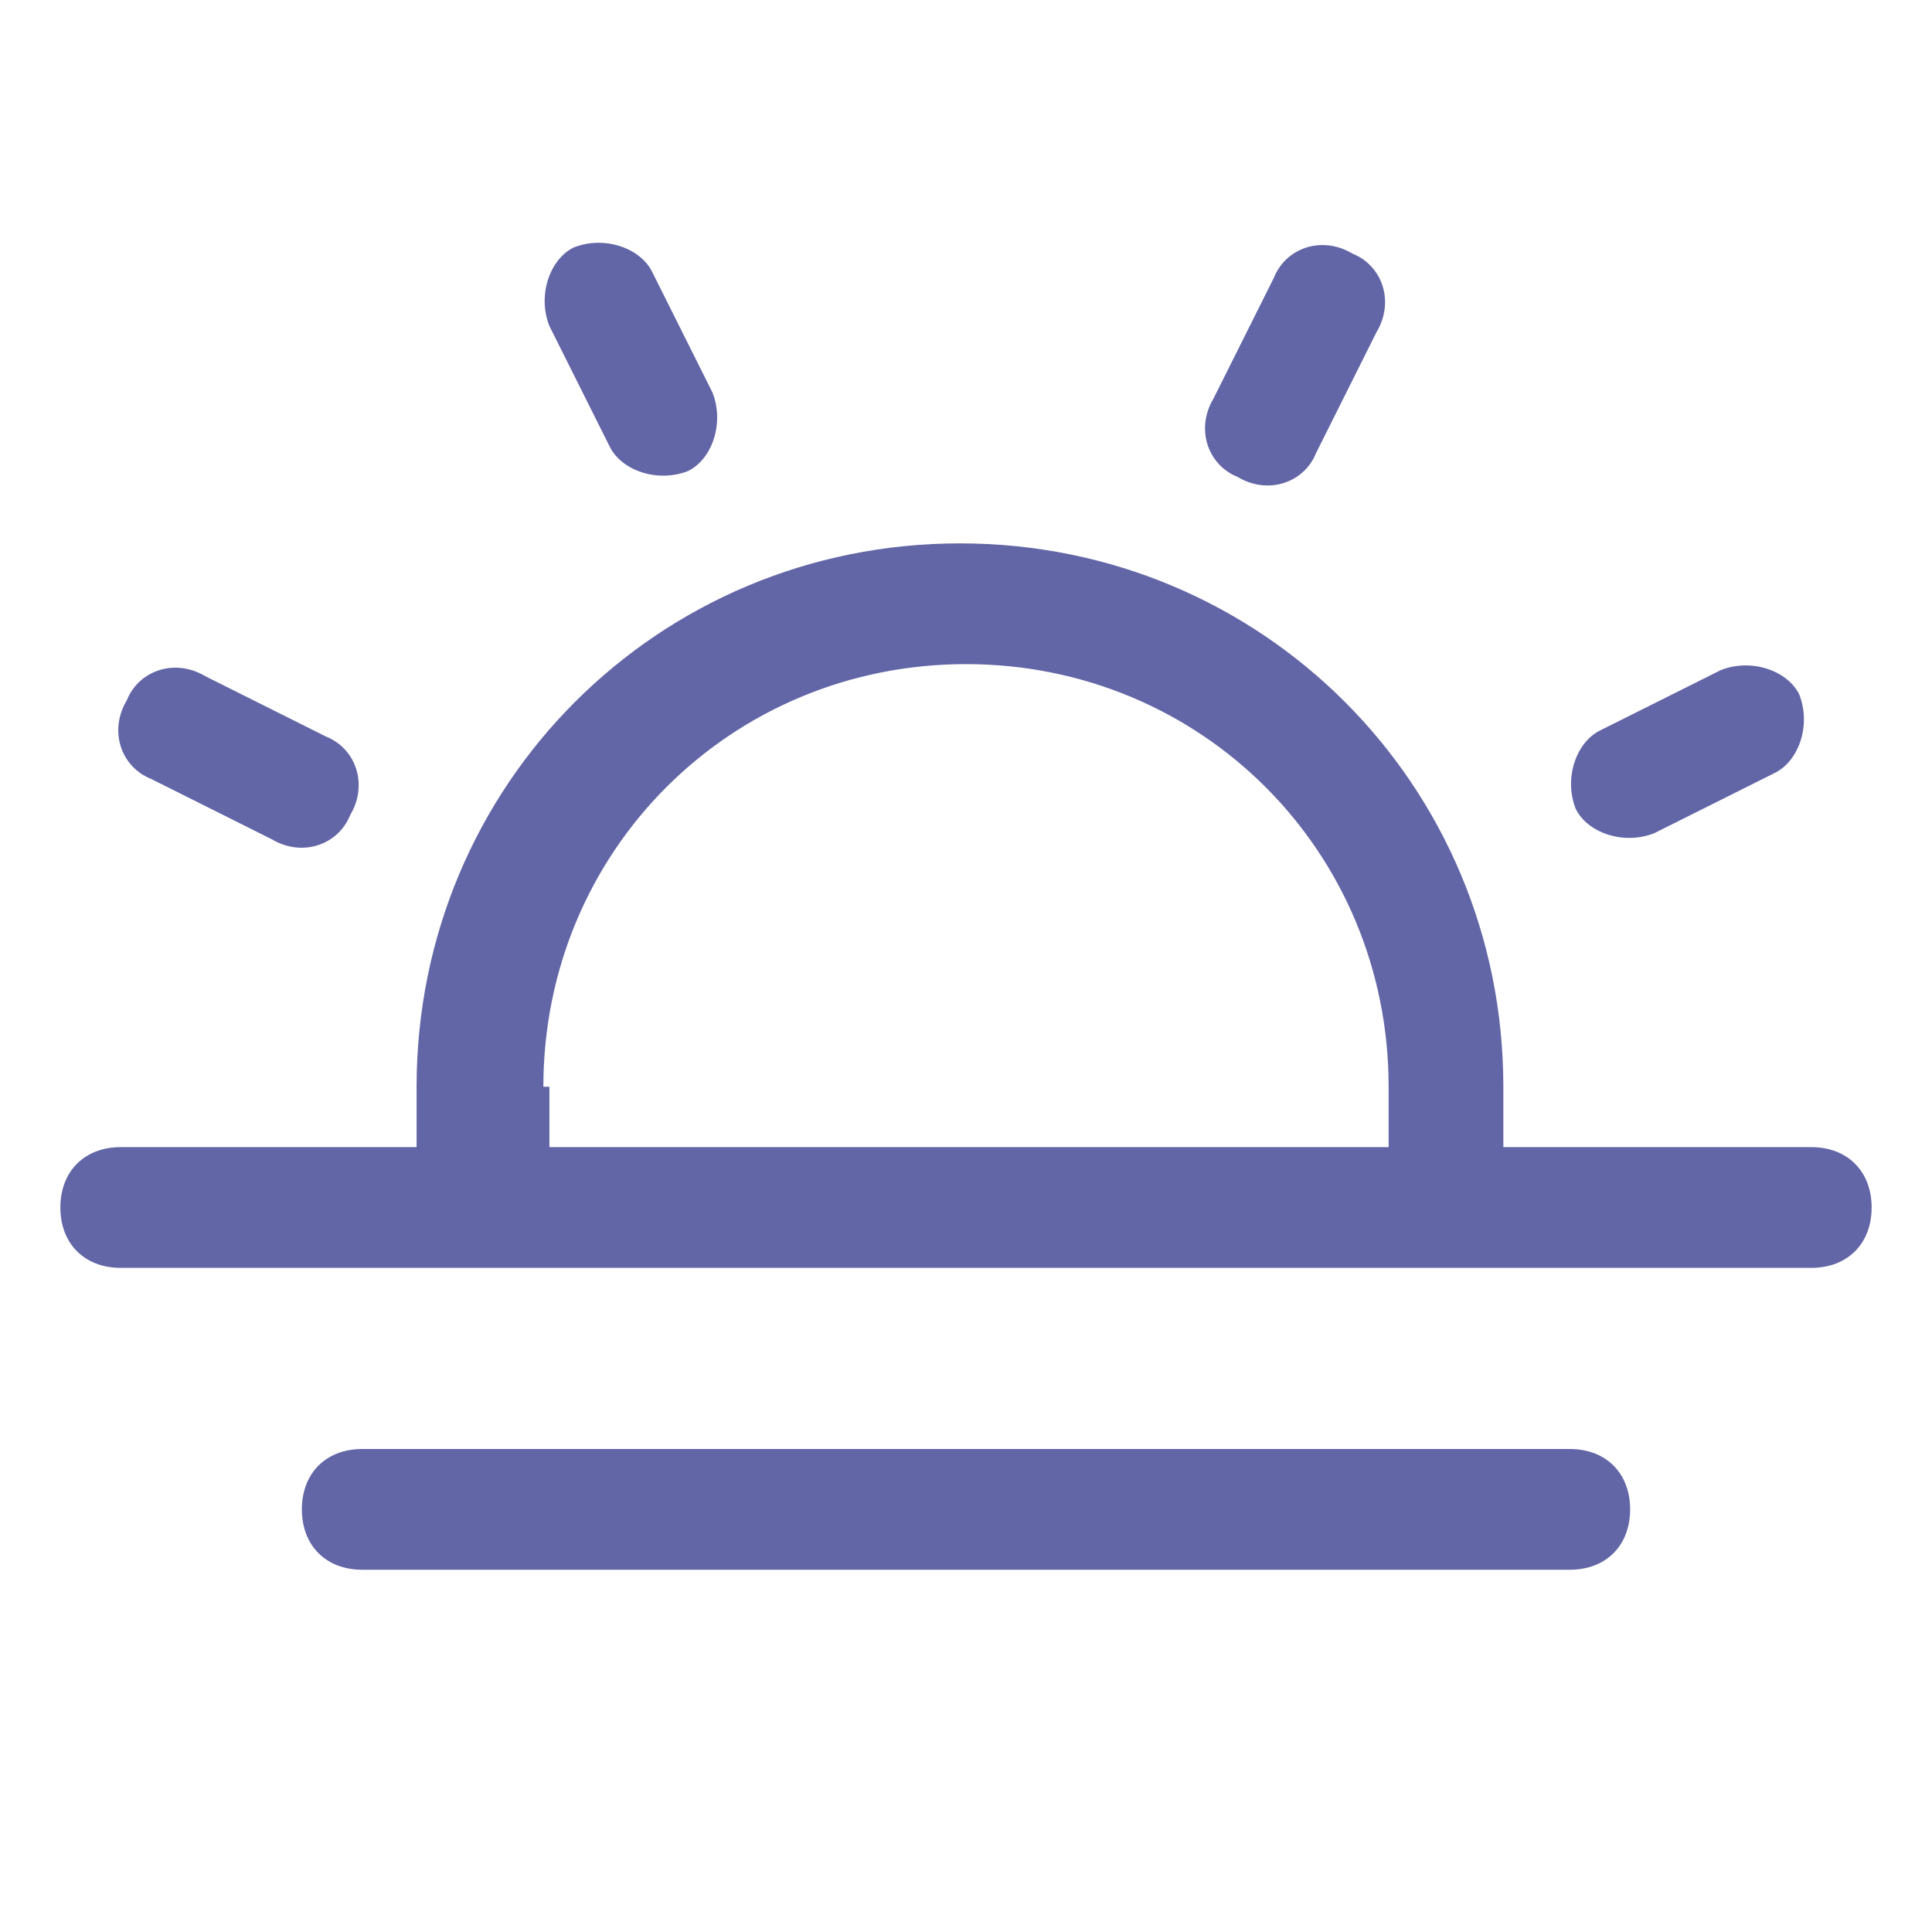
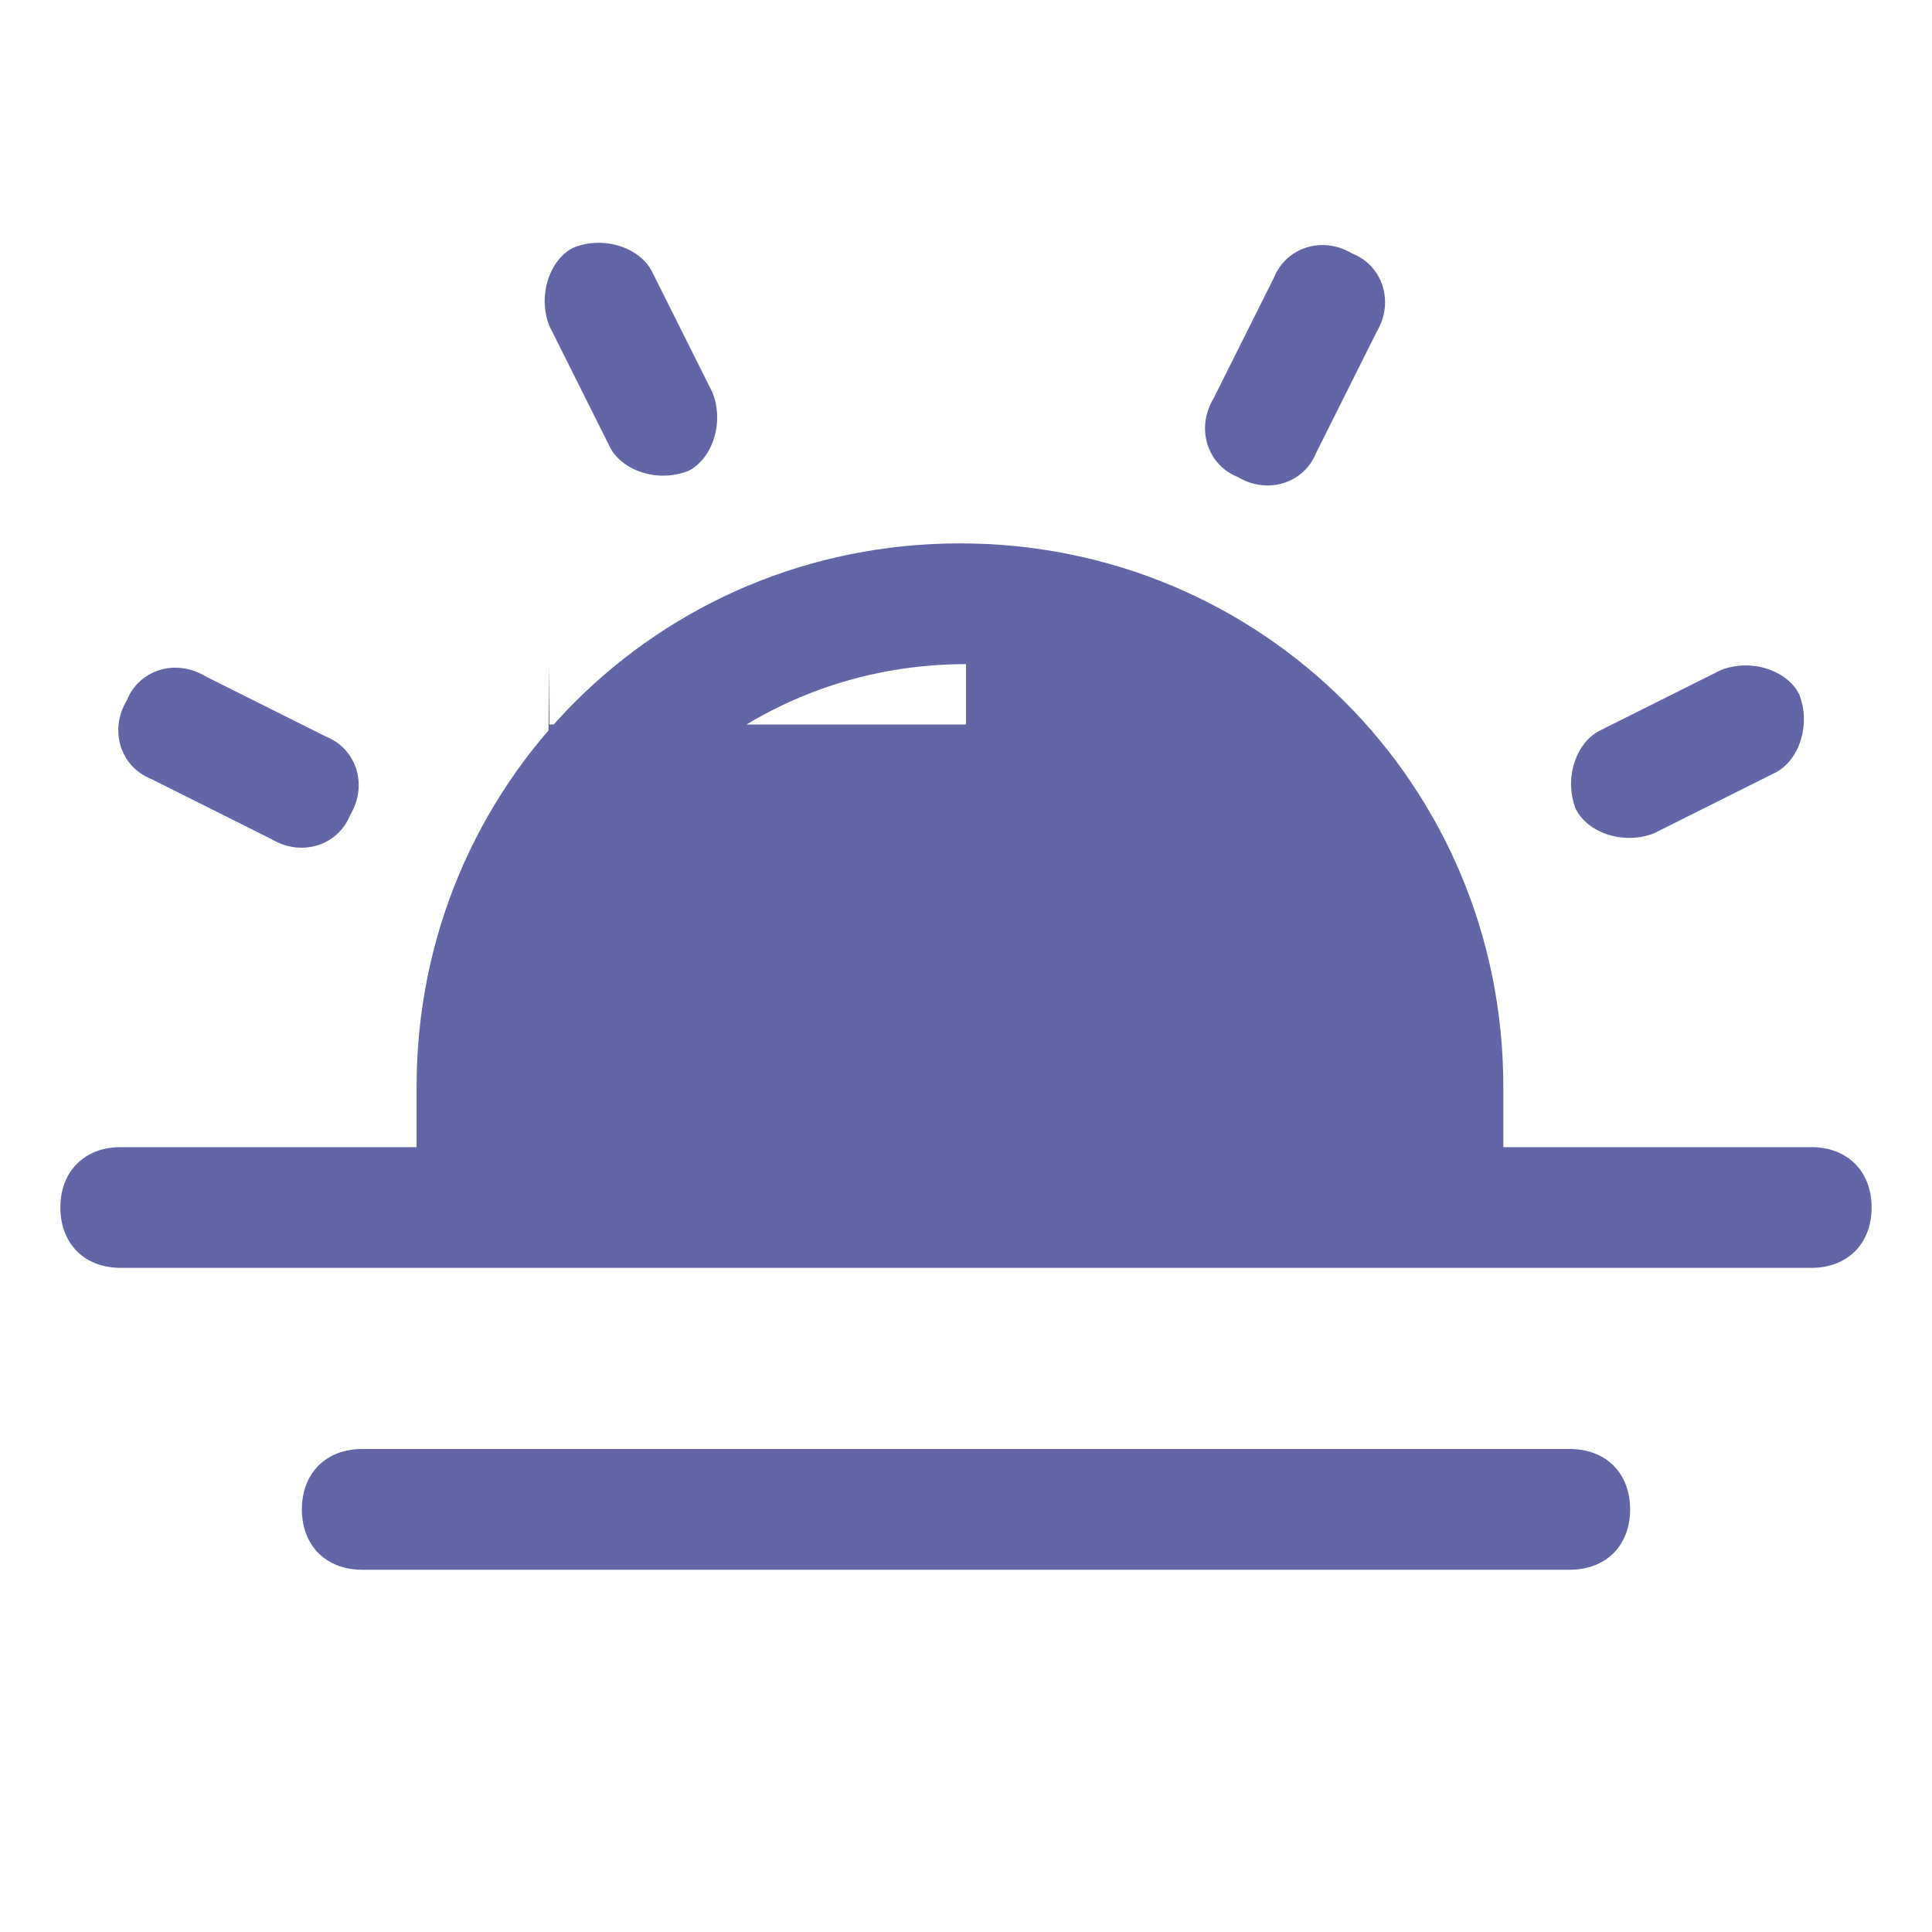
<svg xmlns="http://www.w3.org/2000/svg" viewBox="0 0 32 32">
-   <path fill="#6265a6" d="M30 19h-5.1v-1c0-5-4-9-9-9s-9 4-9 9v1H2c-.6 0-1 .4-1 1s.4 1 1 1h28c.6 0 1-.4 1-1s-.4-1-1-1zM9 18c0-3.9 3.1-7 7-7s7 3.1 7 7v1H9.1v-1zm18 7c0 .6-.4 1-1 1H6c-.6 0-1-.4-1-1s.4-1 1-1h20c.6 0 1 .4 1 1zM9.1 5.4c-.2-.5 0-1.1.4-1.3.5-.2 1.1 0 1.3.4l1 2c.2.5 0 1.1-.4 1.3-.5.2-1.1 0-1.3-.4l-1-2zm-7 6.2c.2-.5.8-.7 1.3-.4l2 1c.5.2.7.8.4 1.3-.2.5-.8.7-1.3.4l-2-1c-.5-.2-.7-.8-.4-1.3zm24 1.8c-.2-.5 0-1.1.4-1.3l2-1c.5-.2 1.1 0 1.3.4.2.5 0 1.1-.4 1.3l-2 1c-.5.2-1.1 0-1.3-.4zm-6-6.8 1-2c.2-.5.8-.7 1.3-.4.5.2.7.8.4 1.3l-1 2c-.2.5-.8.7-1.3.4-.5-.2-.7-.8-.4-1.3z" />
+   <path fill="#6265a6" d="M30 19h-5.1v-1c0-5-4-9-9-9s-9 4-9 9v1H2c-.6 0-1 .4-1 1s.4 1 1 1h28c.6 0 1-.4 1-1s-.4-1-1-1zM9 18c0-3.9 3.1-7 7-7v1H9.1v-1zm18 7c0 .6-.4 1-1 1H6c-.6 0-1-.4-1-1s.4-1 1-1h20c.6 0 1 .4 1 1zM9.1 5.4c-.2-.5 0-1.1.4-1.3.5-.2 1.1 0 1.3.4l1 2c.2.5 0 1.1-.4 1.3-.5.2-1.1 0-1.3-.4l-1-2zm-7 6.2c.2-.5.8-.7 1.3-.4l2 1c.5.2.7.8.4 1.3-.2.5-.8.7-1.3.4l-2-1c-.5-.2-.7-.8-.4-1.3zm24 1.8c-.2-.5 0-1.1.4-1.3l2-1c.5-.2 1.1 0 1.3.4.2.5 0 1.1-.4 1.3l-2 1c-.5.2-1.1 0-1.3-.4zm-6-6.8 1-2c.2-.5.8-.7 1.3-.4.5.2.7.8.4 1.3l-1 2c-.2.5-.8.7-1.3.4-.5-.2-.7-.8-.4-1.3z" />
</svg>